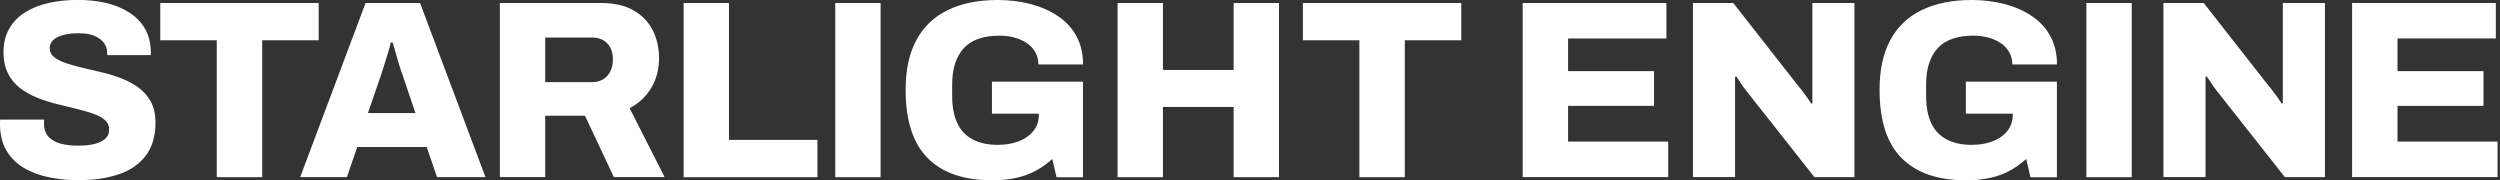
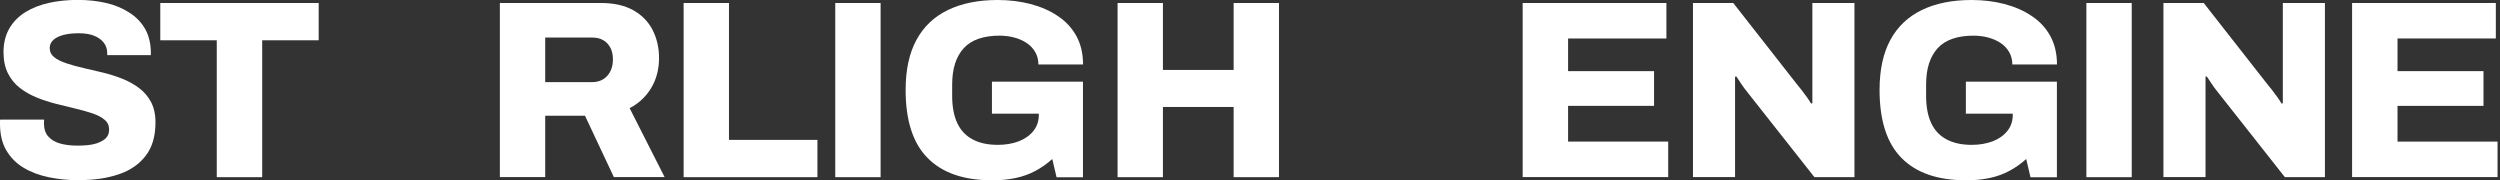
<svg xmlns="http://www.w3.org/2000/svg" width="319" height="23" viewBox="0 0 319 23" fill="none">
  <rect x="0" y="0" width="319" height="23" fill="#333333" stroke="none" />
  <g clip-path="url(#clip0_12721_2212)">
    <path d="M10.226 23C8.826 23 7.514 22.88 6.278 22.628C5.053 22.377 3.959 21.972 3.029 21.414C2.089 20.856 1.356 20.113 0.809 19.194C0.273 18.275 0 17.149 0 15.815V15.519C0 15.41 0 15.322 0.033 15.257H5.632C5.632 15.322 5.632 15.399 5.621 15.497C5.611 15.596 5.611 15.672 5.611 15.738C5.611 16.427 5.786 16.985 6.146 17.4C6.507 17.816 7 18.122 7.656 18.308C8.301 18.494 9.056 18.581 9.92 18.581C10.39 18.581 10.838 18.56 11.243 18.516C11.648 18.472 12.02 18.396 12.348 18.286C12.676 18.177 12.96 18.046 13.201 17.881C13.452 17.718 13.627 17.521 13.748 17.302C13.868 17.083 13.922 16.81 13.922 16.515C13.922 16.022 13.737 15.607 13.354 15.29C12.971 14.961 12.468 14.699 11.834 14.48C11.199 14.261 10.477 14.065 9.679 13.868C8.881 13.671 8.049 13.474 7.185 13.255C6.321 13.037 5.49 12.774 4.692 12.446C3.893 12.118 3.172 11.713 2.537 11.221C1.903 10.729 1.389 10.105 1.017 9.362C0.645 8.618 0.448 7.721 0.448 6.66C0.448 5.501 0.7 4.484 1.192 3.631C1.684 2.778 2.373 2.089 3.248 1.542C4.123 1.006 5.129 0.612 6.278 0.361C7.415 0.109 8.64 -0.011 9.931 -0.011C11.221 -0.011 12.391 0.12 13.507 0.372C14.622 0.623 15.607 1.039 16.471 1.586C17.335 2.133 18.013 2.822 18.494 3.653C18.975 4.484 19.227 5.479 19.249 6.649V7.032H13.682V6.803C13.682 6.31 13.551 5.873 13.277 5.49C13.004 5.118 12.599 4.812 12.063 4.582C11.527 4.353 10.86 4.243 10.062 4.243C9.263 4.243 8.585 4.32 8.039 4.473C7.492 4.626 7.065 4.845 6.781 5.118C6.496 5.392 6.343 5.731 6.343 6.125C6.343 6.595 6.529 6.989 6.912 7.295C7.295 7.601 7.798 7.853 8.454 8.071C9.099 8.29 9.821 8.487 10.62 8.673C11.418 8.859 12.238 9.045 13.091 9.252C13.944 9.46 14.765 9.712 15.563 10.029C16.361 10.346 17.083 10.74 17.729 11.221C18.374 11.702 18.888 12.304 19.271 13.015C19.642 13.726 19.839 14.59 19.839 15.607C19.839 17.378 19.424 18.8 18.593 19.872C17.761 20.955 16.624 21.742 15.169 22.234C13.715 22.727 12.074 22.978 10.237 22.978L10.226 23Z" fill="white" />
    <path d="M27.659 22.606V5.14H20.452V0.383H40.663V5.14H33.456V22.606H27.67H27.659Z" fill="white" />
-     <path d="M38.301 22.606L46.645 0.383H53.601L61.946 22.606H55.767L54.443 18.757H45.584L44.261 22.606H38.312H38.301ZM46.962 14.426H53.011L51.425 9.734C51.337 9.493 51.239 9.198 51.118 8.848C50.998 8.498 50.878 8.115 50.758 7.71C50.637 7.317 50.528 6.912 50.419 6.496C50.309 6.081 50.2 5.731 50.09 5.425H49.861C49.773 5.84 49.653 6.3 49.489 6.814C49.325 7.328 49.161 7.853 49.008 8.367C48.844 8.881 48.702 9.34 48.57 9.723L46.952 14.415L46.962 14.426Z" fill="white" />
    <path d="M63.783 22.606V0.383H76.689C78.329 0.383 79.696 0.689 80.801 1.302C81.894 1.914 82.726 2.756 83.272 3.828C83.819 4.9 84.093 6.092 84.093 7.404C84.093 8.826 83.765 10.095 83.109 11.199C82.452 12.304 81.534 13.179 80.341 13.802L84.804 22.595H78.329L74.643 14.765H69.569V22.595H63.783V22.606ZM69.569 10.477H75.551C76.35 10.477 76.995 10.215 77.476 9.69C77.957 9.165 78.209 8.454 78.209 7.568C78.209 6.989 78.099 6.486 77.881 6.081C77.662 5.676 77.367 5.348 76.973 5.129C76.59 4.9 76.109 4.79 75.551 4.79H69.569V10.488V10.477Z" fill="white" />
    <path d="M87.231 22.606V0.383H93.017V17.849H104.304V22.606H87.221H87.231Z" fill="white" />
    <path d="M106.579 22.606V0.383H112.364V22.606H106.579Z" fill="white" />
    <path d="M126.527 23C122.951 23 120.228 22.049 118.358 20.156C116.487 18.264 115.558 15.366 115.558 11.484C115.558 8.913 116.017 6.792 116.936 5.097C117.854 3.401 119.189 2.133 120.95 1.28C122.71 0.427 124.821 0 127.304 0C128.791 0 130.191 0.175 131.504 0.514C132.816 0.864 133.986 1.367 134.992 2.056C136.009 2.734 136.797 3.587 137.355 4.615C137.912 5.643 138.197 6.846 138.197 8.224H132.499C132.499 7.645 132.368 7.12 132.105 6.66C131.843 6.201 131.482 5.807 131.022 5.501C130.563 5.184 130.027 4.954 129.426 4.79C128.824 4.626 128.19 4.55 127.512 4.55C126.516 4.55 125.641 4.681 124.876 4.943C124.11 5.206 123.476 5.6 122.984 6.136C122.492 6.671 122.12 7.328 121.868 8.104C121.617 8.881 121.496 9.788 121.496 10.816V12.238C121.496 13.616 121.715 14.776 122.142 15.694C122.568 16.624 123.224 17.313 124.099 17.783C124.974 18.253 126.046 18.483 127.315 18.483C128.31 18.483 129.196 18.33 129.983 18.035C130.771 17.729 131.394 17.291 131.853 16.722C132.313 16.154 132.553 15.465 132.553 14.666V14.502H126.571V10.423H138.186V22.617H134.817L134.271 20.288C133.603 20.889 132.882 21.403 132.116 21.808C131.35 22.224 130.508 22.519 129.59 22.716C128.671 22.913 127.643 23.011 126.505 23.011L126.527 23Z" fill="white" />
    <path d="M142.604 22.606V0.383H148.39V8.924H157.413V0.383H163.198V22.606H157.413V13.649H148.39V22.606H142.604Z" fill="white" />
-     <path d="M173.457 22.606V5.14H166.25V0.383H186.461V5.14H179.253V22.606H173.468H173.457Z" fill="white" />
    <path d="M194.292 22.606V0.383H212.632V4.911H200.088V9.078H211.058V13.507H200.088V18.067H212.862V22.595H194.292V22.606Z" fill="white" />
    <path d="M216.023 22.606V0.383H221.163L229.245 10.696C229.398 10.871 229.595 11.112 229.847 11.44C230.098 11.768 230.339 12.096 230.58 12.424C230.82 12.752 230.984 13.026 231.094 13.212L231.258 13.179V0.383H236.628V22.606H231.52L222.946 11.735C222.661 11.385 222.399 11.035 222.158 10.663C221.907 10.303 221.71 9.996 221.557 9.756L221.393 9.788V22.595H216.023V22.606Z" fill="white" />
    <path d="M250.802 23C247.225 23 244.502 22.049 242.632 20.156C240.762 18.264 239.832 15.366 239.832 11.484C239.832 8.913 240.292 6.792 241.21 5.097C242.129 3.401 243.463 2.133 245.224 1.28C246.985 0.427 249.096 0 251.578 0C253.066 0 254.466 0.175 255.778 0.514C257.09 0.864 258.261 1.367 259.267 2.056C260.284 2.734 261.071 3.587 261.629 4.615C262.187 5.643 262.471 6.846 262.471 8.224H256.773C256.773 7.645 256.642 7.12 256.379 6.66C256.117 6.201 255.756 5.807 255.297 5.501C254.837 5.184 254.301 4.954 253.7 4.79C253.098 4.626 252.464 4.55 251.786 4.55C250.791 4.55 249.916 4.681 249.15 4.943C248.385 5.206 247.75 5.6 247.258 6.136C246.766 6.671 246.394 7.328 246.143 8.104C245.891 8.881 245.771 9.788 245.771 10.816V12.238C245.771 13.616 245.99 14.776 246.416 15.694C246.843 16.624 247.499 17.313 248.374 17.783C249.249 18.253 250.321 18.483 251.589 18.483C252.584 18.483 253.47 18.33 254.258 18.035C255.045 17.729 255.669 17.291 256.128 16.722C256.587 16.154 256.828 15.465 256.828 14.666V14.502H250.845V10.423H262.46V22.617H259.092L258.545 20.288C257.878 20.889 257.156 21.403 256.39 21.808C255.625 22.224 254.783 22.519 253.864 22.716C252.945 22.913 251.917 23.011 250.78 23.011L250.802 23Z" fill="white" />
    <path d="M266.223 22.606V0.383H272.008V22.606H266.223Z" fill="white" />
    <path d="M276.055 22.606V0.383H281.195L289.277 10.696C289.43 10.871 289.627 11.112 289.879 11.44C290.13 11.768 290.371 12.096 290.612 12.424C290.852 12.752 291.016 13.026 291.126 13.212L291.29 13.179V0.383H296.66V22.606H291.552L282.978 11.735C282.693 11.385 282.431 11.035 282.19 10.663C281.939 10.303 281.742 9.996 281.589 9.756L281.425 9.788V22.595H276.055V22.606Z" fill="white" />
    <path d="M300.127 22.606V0.383H318.468V4.911H305.923V9.078H316.893V13.507H305.923V18.067H318.697V22.595H300.127V22.606Z" fill="white" />
  </g>
  <defs>
    <clipPath id="clip0_12721_2212">
      <rect width="318.686" height="23" fill="white" />
    </clipPath>
  </defs>
</svg>